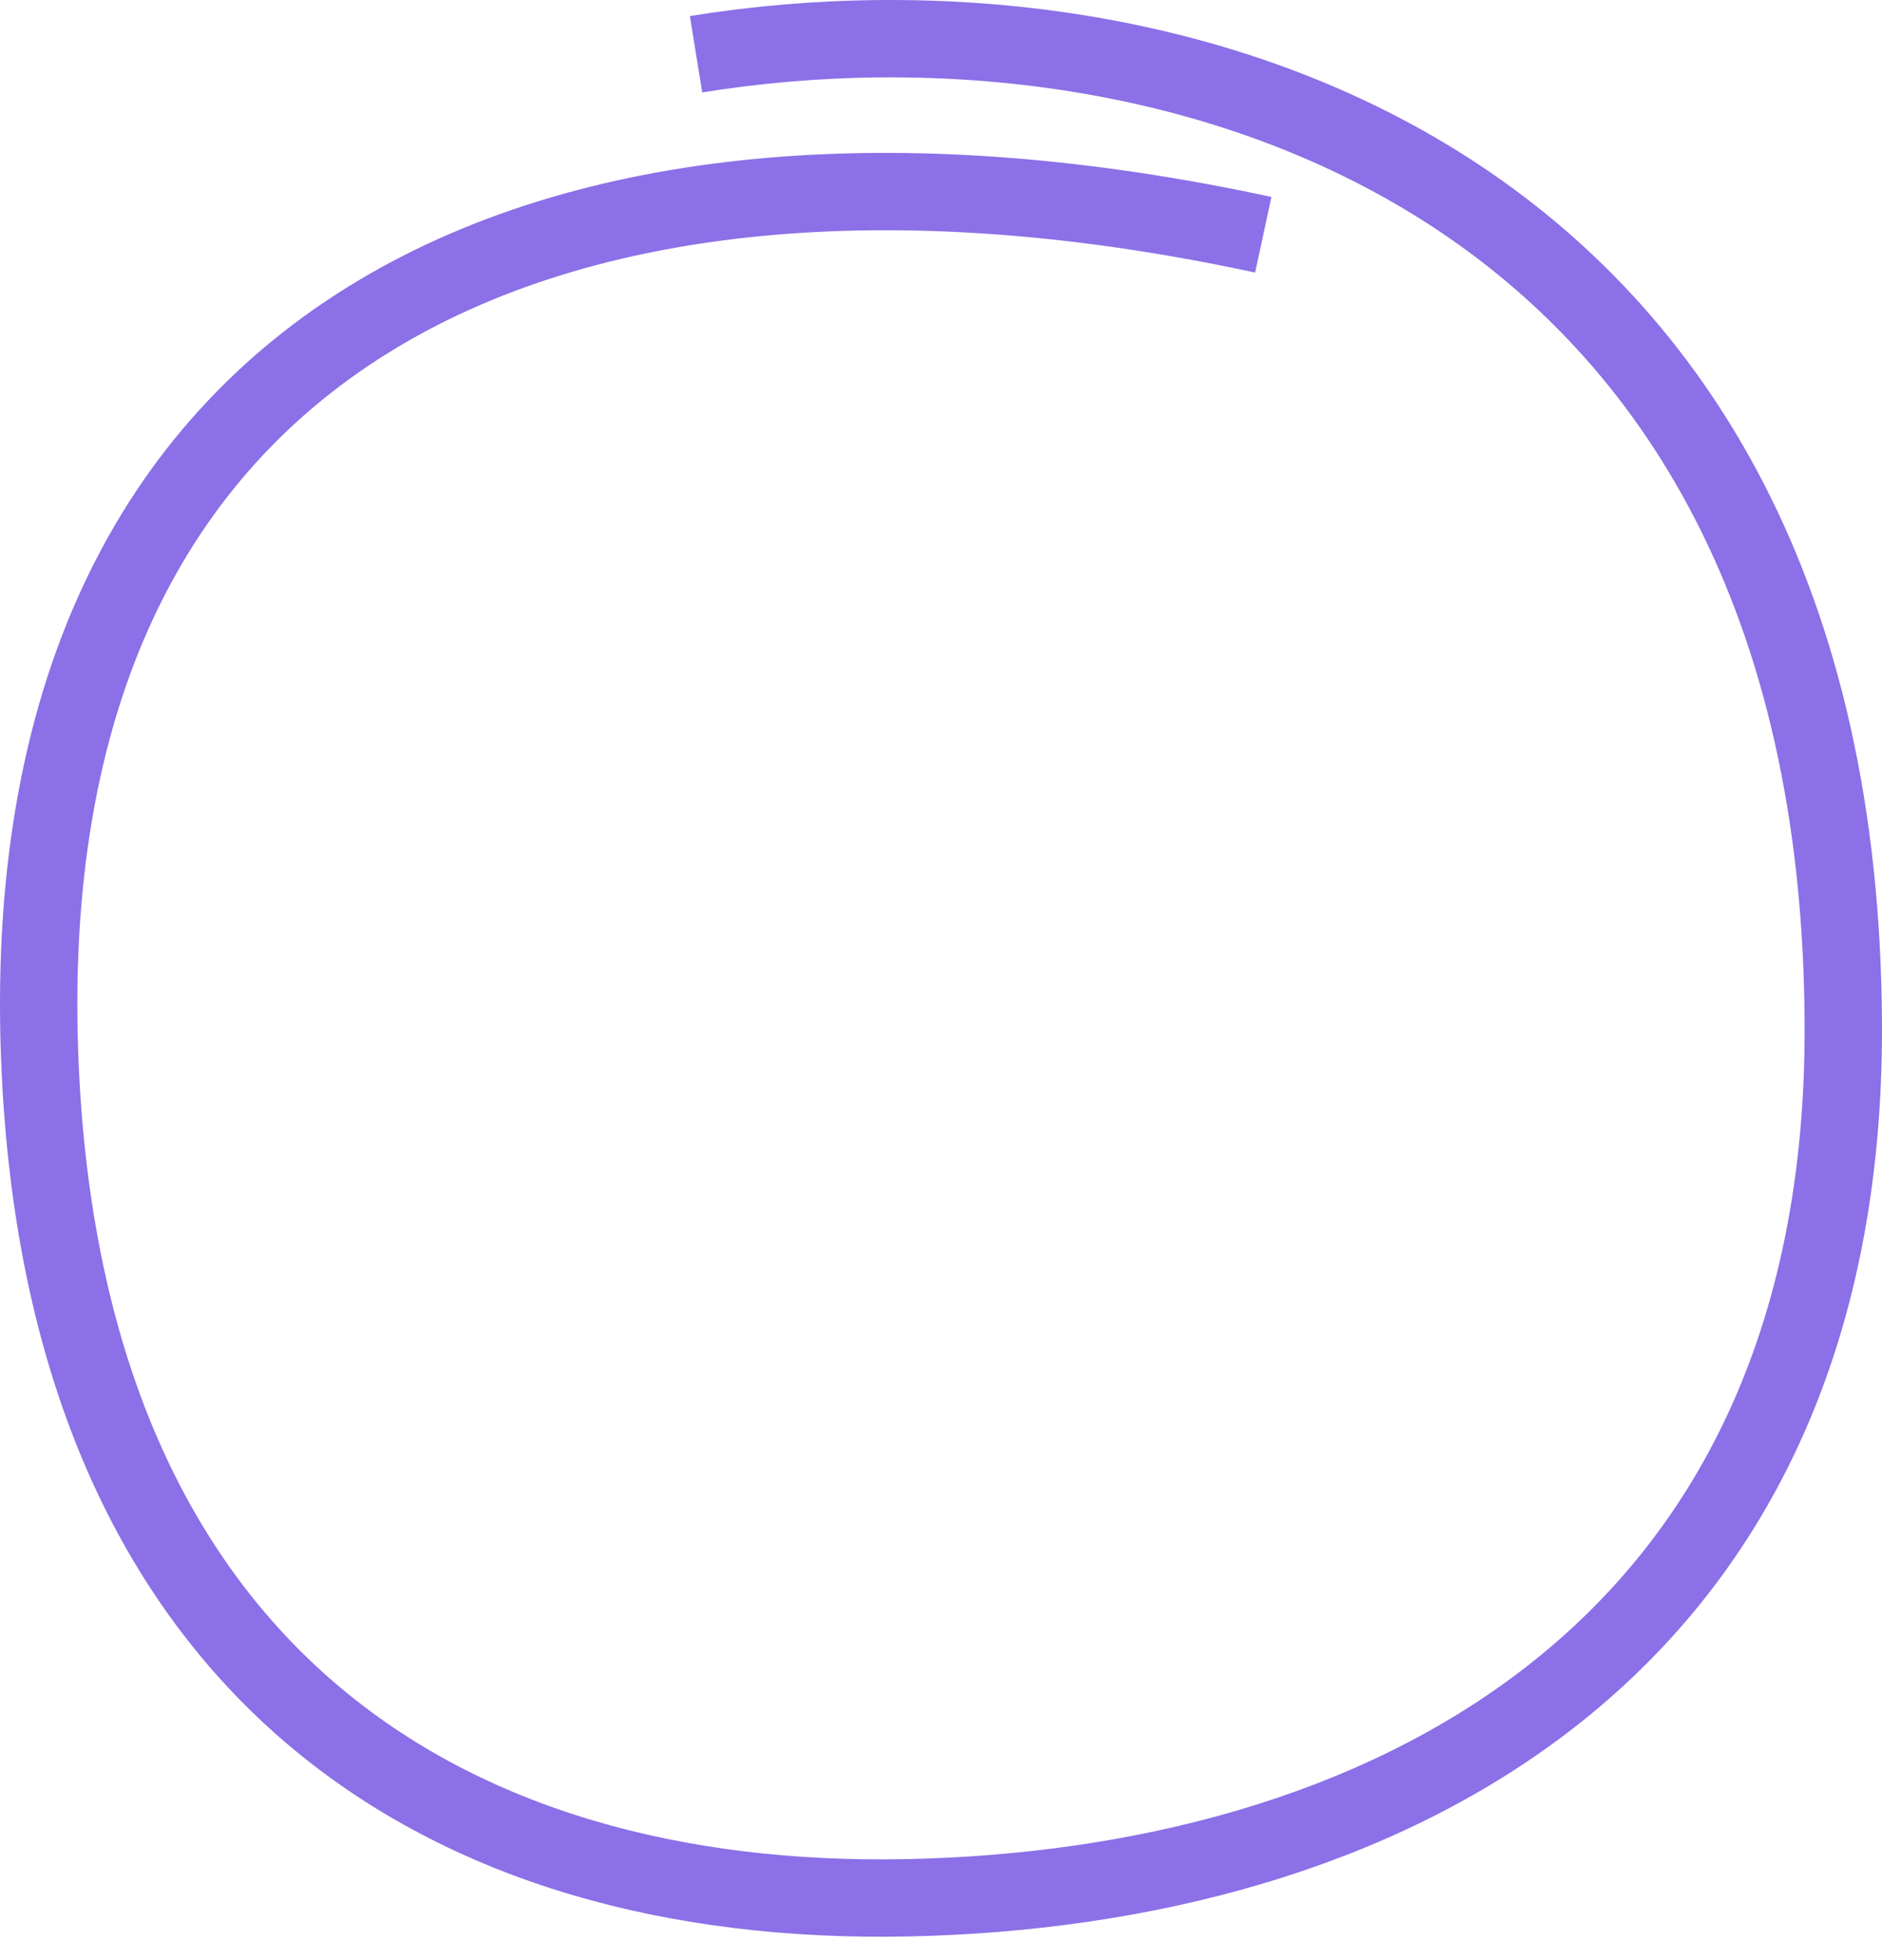
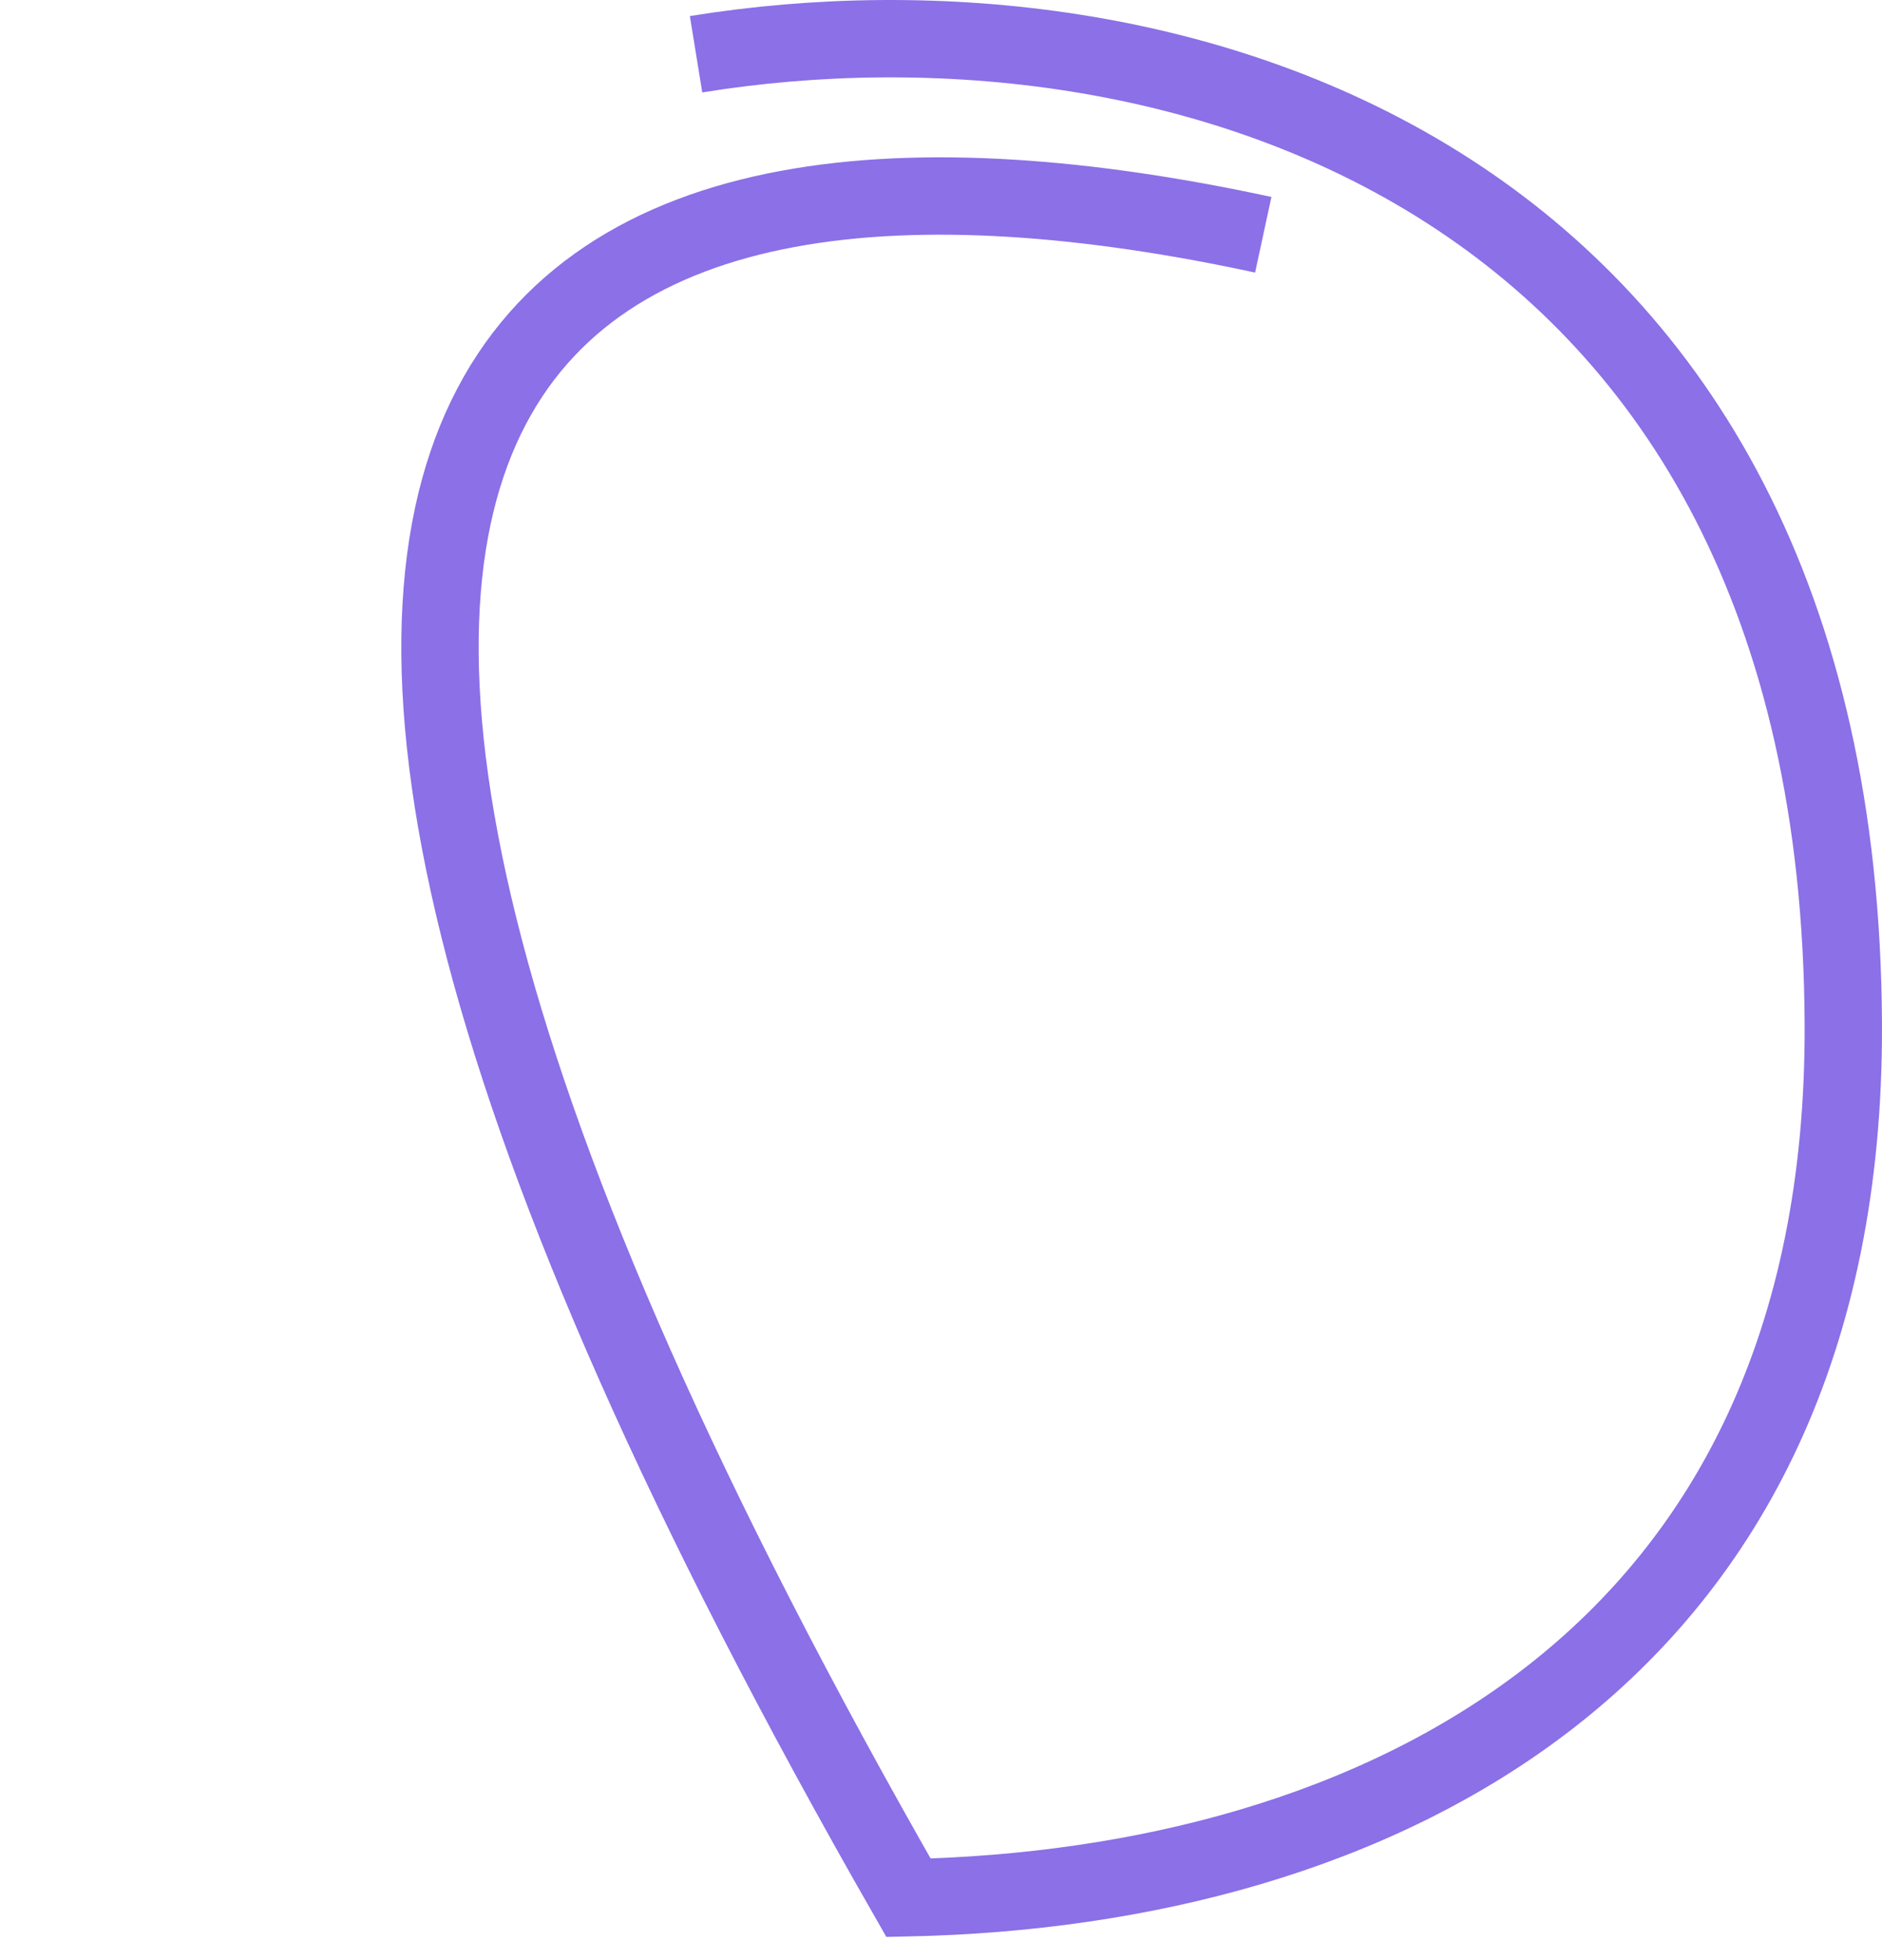
<svg xmlns="http://www.w3.org/2000/svg" width="73" height="76" viewBox="0 0 73 76" fill="none">
-   <path d="M26.999 2.104C45.499 -0.897 71.37 6.623 71.499 39.735C71.596 64.51 53.184 73.212 35.239 73.594C17.294 73.975 2.679 64.888 1.563 41.553C0.166 12.322 22.029 3.275 49 9.104" stroke="#8B70E7" stroke-width="3" />
+   <path d="M26.999 2.104C45.499 -0.897 71.37 6.623 71.499 39.735C71.596 64.51 53.184 73.212 35.239 73.594C0.166 12.322 22.029 3.275 49 9.104" stroke="#8B70E7" stroke-width="3" />
</svg>